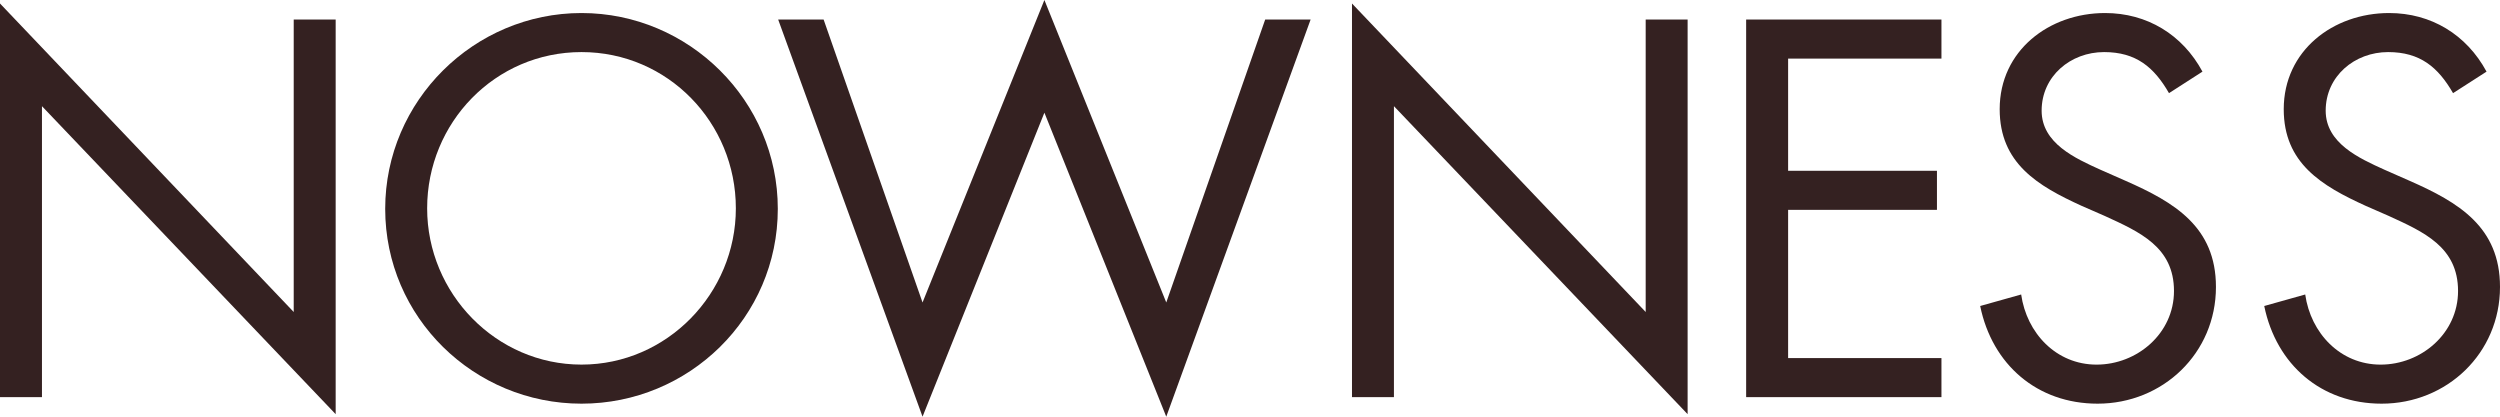
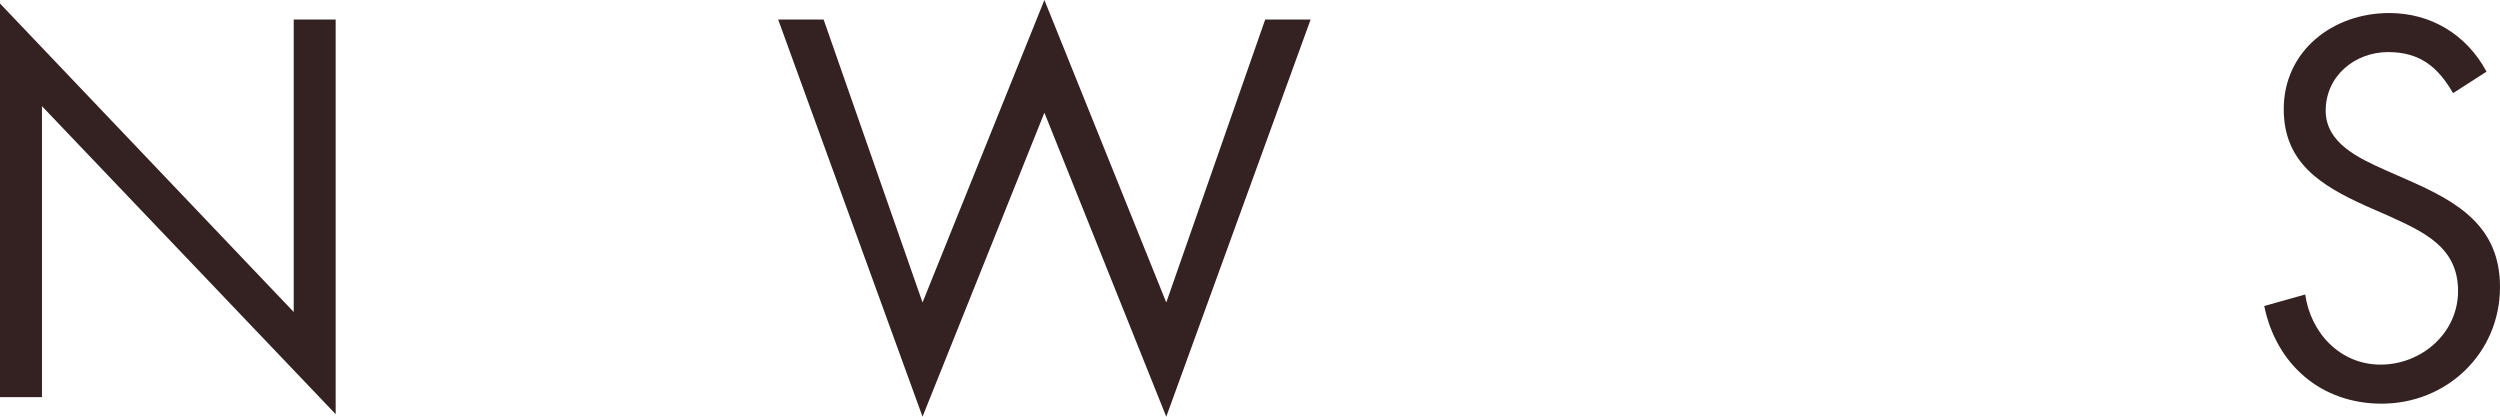
<svg xmlns="http://www.w3.org/2000/svg" width="150" height="25" viewBox="0 0 150 25" fill="none">
  <g clip-path="url(#clip0_326_267)">
-     <path d="M130.14 5.589C129.241 4.027 128.162 3.125 126.245 3.125C124.236 3.125 122.498 4.568 122.498 6.641C122.498 8.594 124.505 9.496 126.034 10.187L127.533 10.848C130.47 12.14 132.957 13.613 132.957 17.218C132.957 21.185 129.78 24.22 125.856 24.22C122.229 24.22 119.531 21.876 118.811 18.36L121.27 17.669C121.599 19.983 123.367 21.877 125.795 21.877C128.223 21.877 130.439 20.013 130.439 17.459C130.439 14.816 128.373 13.913 126.275 12.952L124.896 12.35C122.258 11.148 119.981 9.796 119.981 6.55C119.981 3.035 122.948 0.782 126.305 0.782C128.821 0.782 130.949 2.074 132.148 4.298L130.14 5.589Z" fill="#342121" />
    <path d="M147.183 5.589C146.283 4.027 145.205 3.125 143.287 3.125C141.279 3.125 139.541 4.568 139.541 6.641C139.541 8.594 141.549 9.496 143.076 10.187L144.576 10.848C147.513 12.14 150 13.613 150 17.218C150 21.185 146.823 24.22 142.898 24.22C139.271 24.22 136.574 21.876 135.854 18.36L138.313 17.669C138.642 19.983 140.411 21.877 142.838 21.877C145.265 21.877 147.483 20.013 147.483 17.459C147.483 14.816 145.416 13.913 143.317 12.952L141.94 12.35C139.301 11.148 137.024 9.796 137.024 6.55C137.024 3.035 139.991 0.782 143.348 0.782C145.865 0.782 147.992 2.074 149.192 4.298L147.183 5.589Z" fill="#342121" />
-     <path d="M104.769 1.172H116.487V3.516H107.287V10.247H116.217V12.591H107.287V21.485H116.487V23.828H104.769V1.172Z" fill="#342121" />
    <path d="M0 0.21L17.623 18.72V1.172H20.14V24.85L2.518 6.371V23.828H0V0.21Z" fill="#342121" />
    <path d="M55.352 18.149L62.664 0L69.976 18.149L75.911 1.173H78.637L69.976 25.001L62.664 6.761L55.352 25L46.69 1.172H49.417L55.352 18.149Z" fill="#342121" />
-     <path d="M46.668 12.531C46.668 19.051 41.333 24.22 34.89 24.22C28.446 24.22 23.112 19.051 23.112 12.531C23.112 6.041 28.446 0.782 34.89 0.782C41.333 0.782 46.668 6.041 46.668 12.531ZM25.629 12.5C25.629 17.609 29.765 21.876 34.891 21.876C40.015 21.876 44.151 17.609 44.151 12.5C44.151 7.362 40.075 3.125 34.891 3.125C29.705 3.125 25.629 7.362 25.629 12.5Z" fill="#342121" />
-     <path d="M81.119 0.21L98.741 18.72V1.172H101.257V24.85L83.636 6.37V23.828H81.119V0.21Z" fill="#342121" />
  </g>
  <defs>
    <clipPath id="clip0_326_267">
      <rect width="150" height="25" fill="white" />
    </clipPath>
  </defs>
</svg>